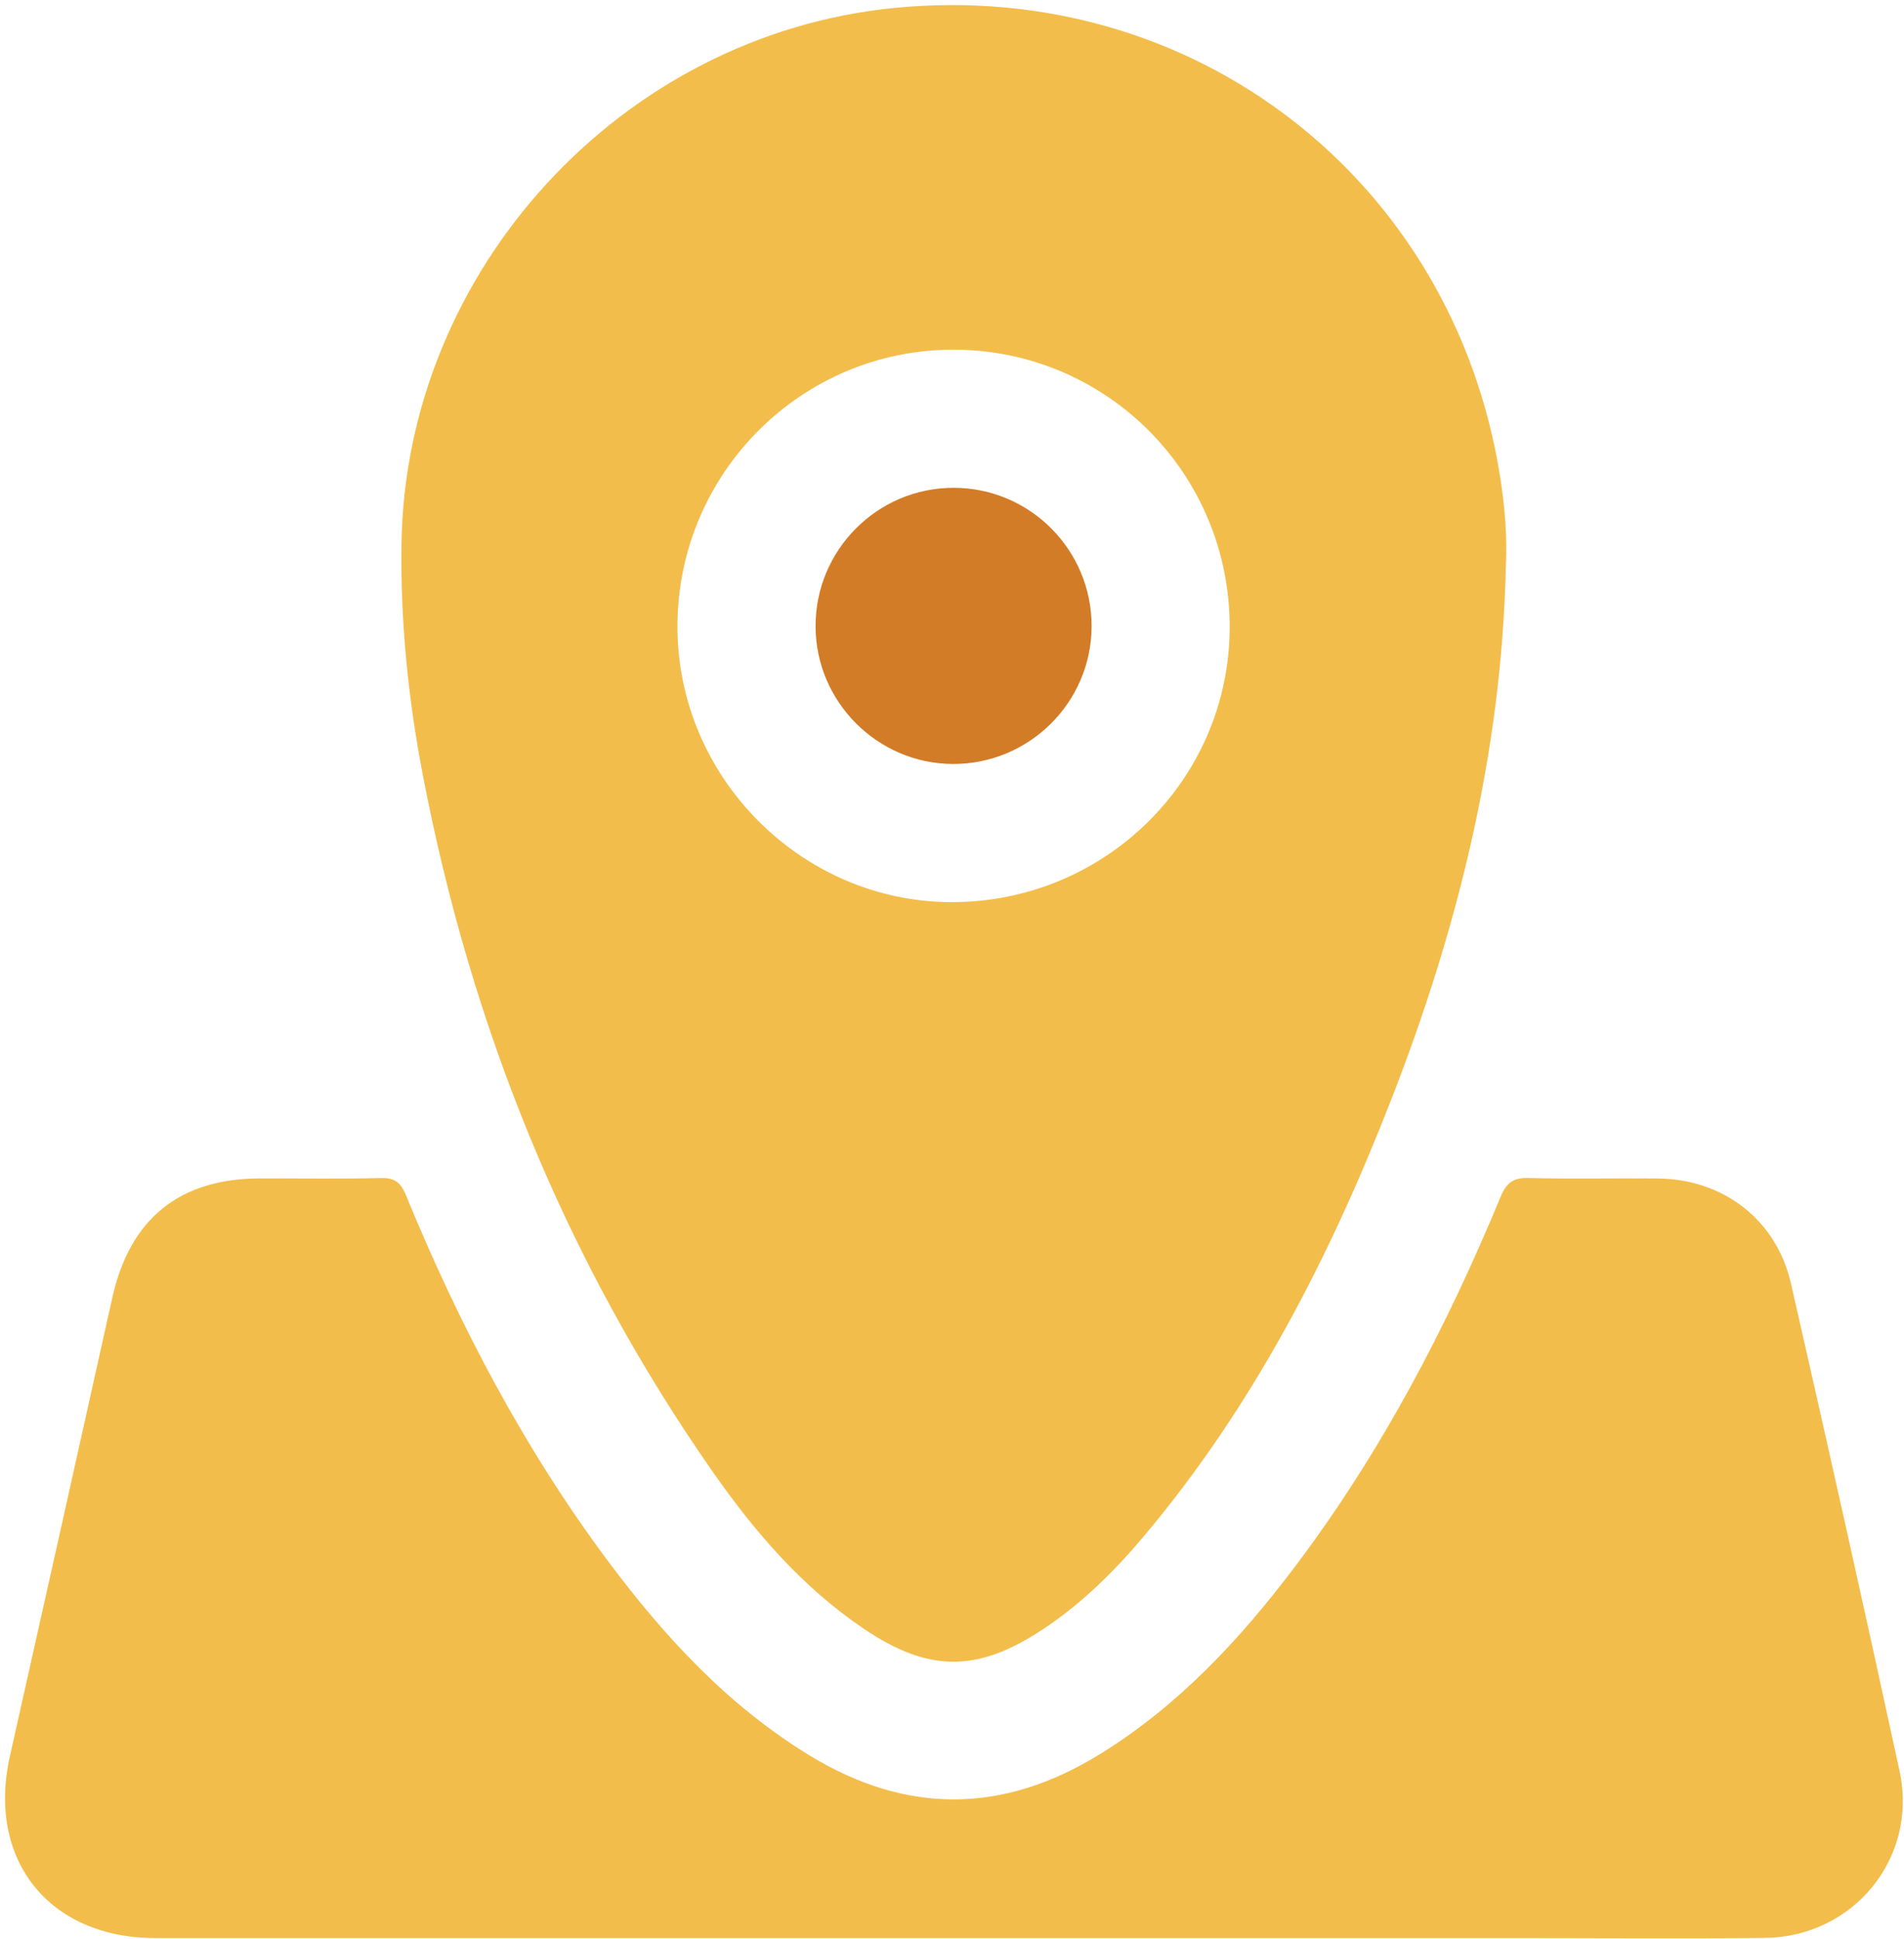
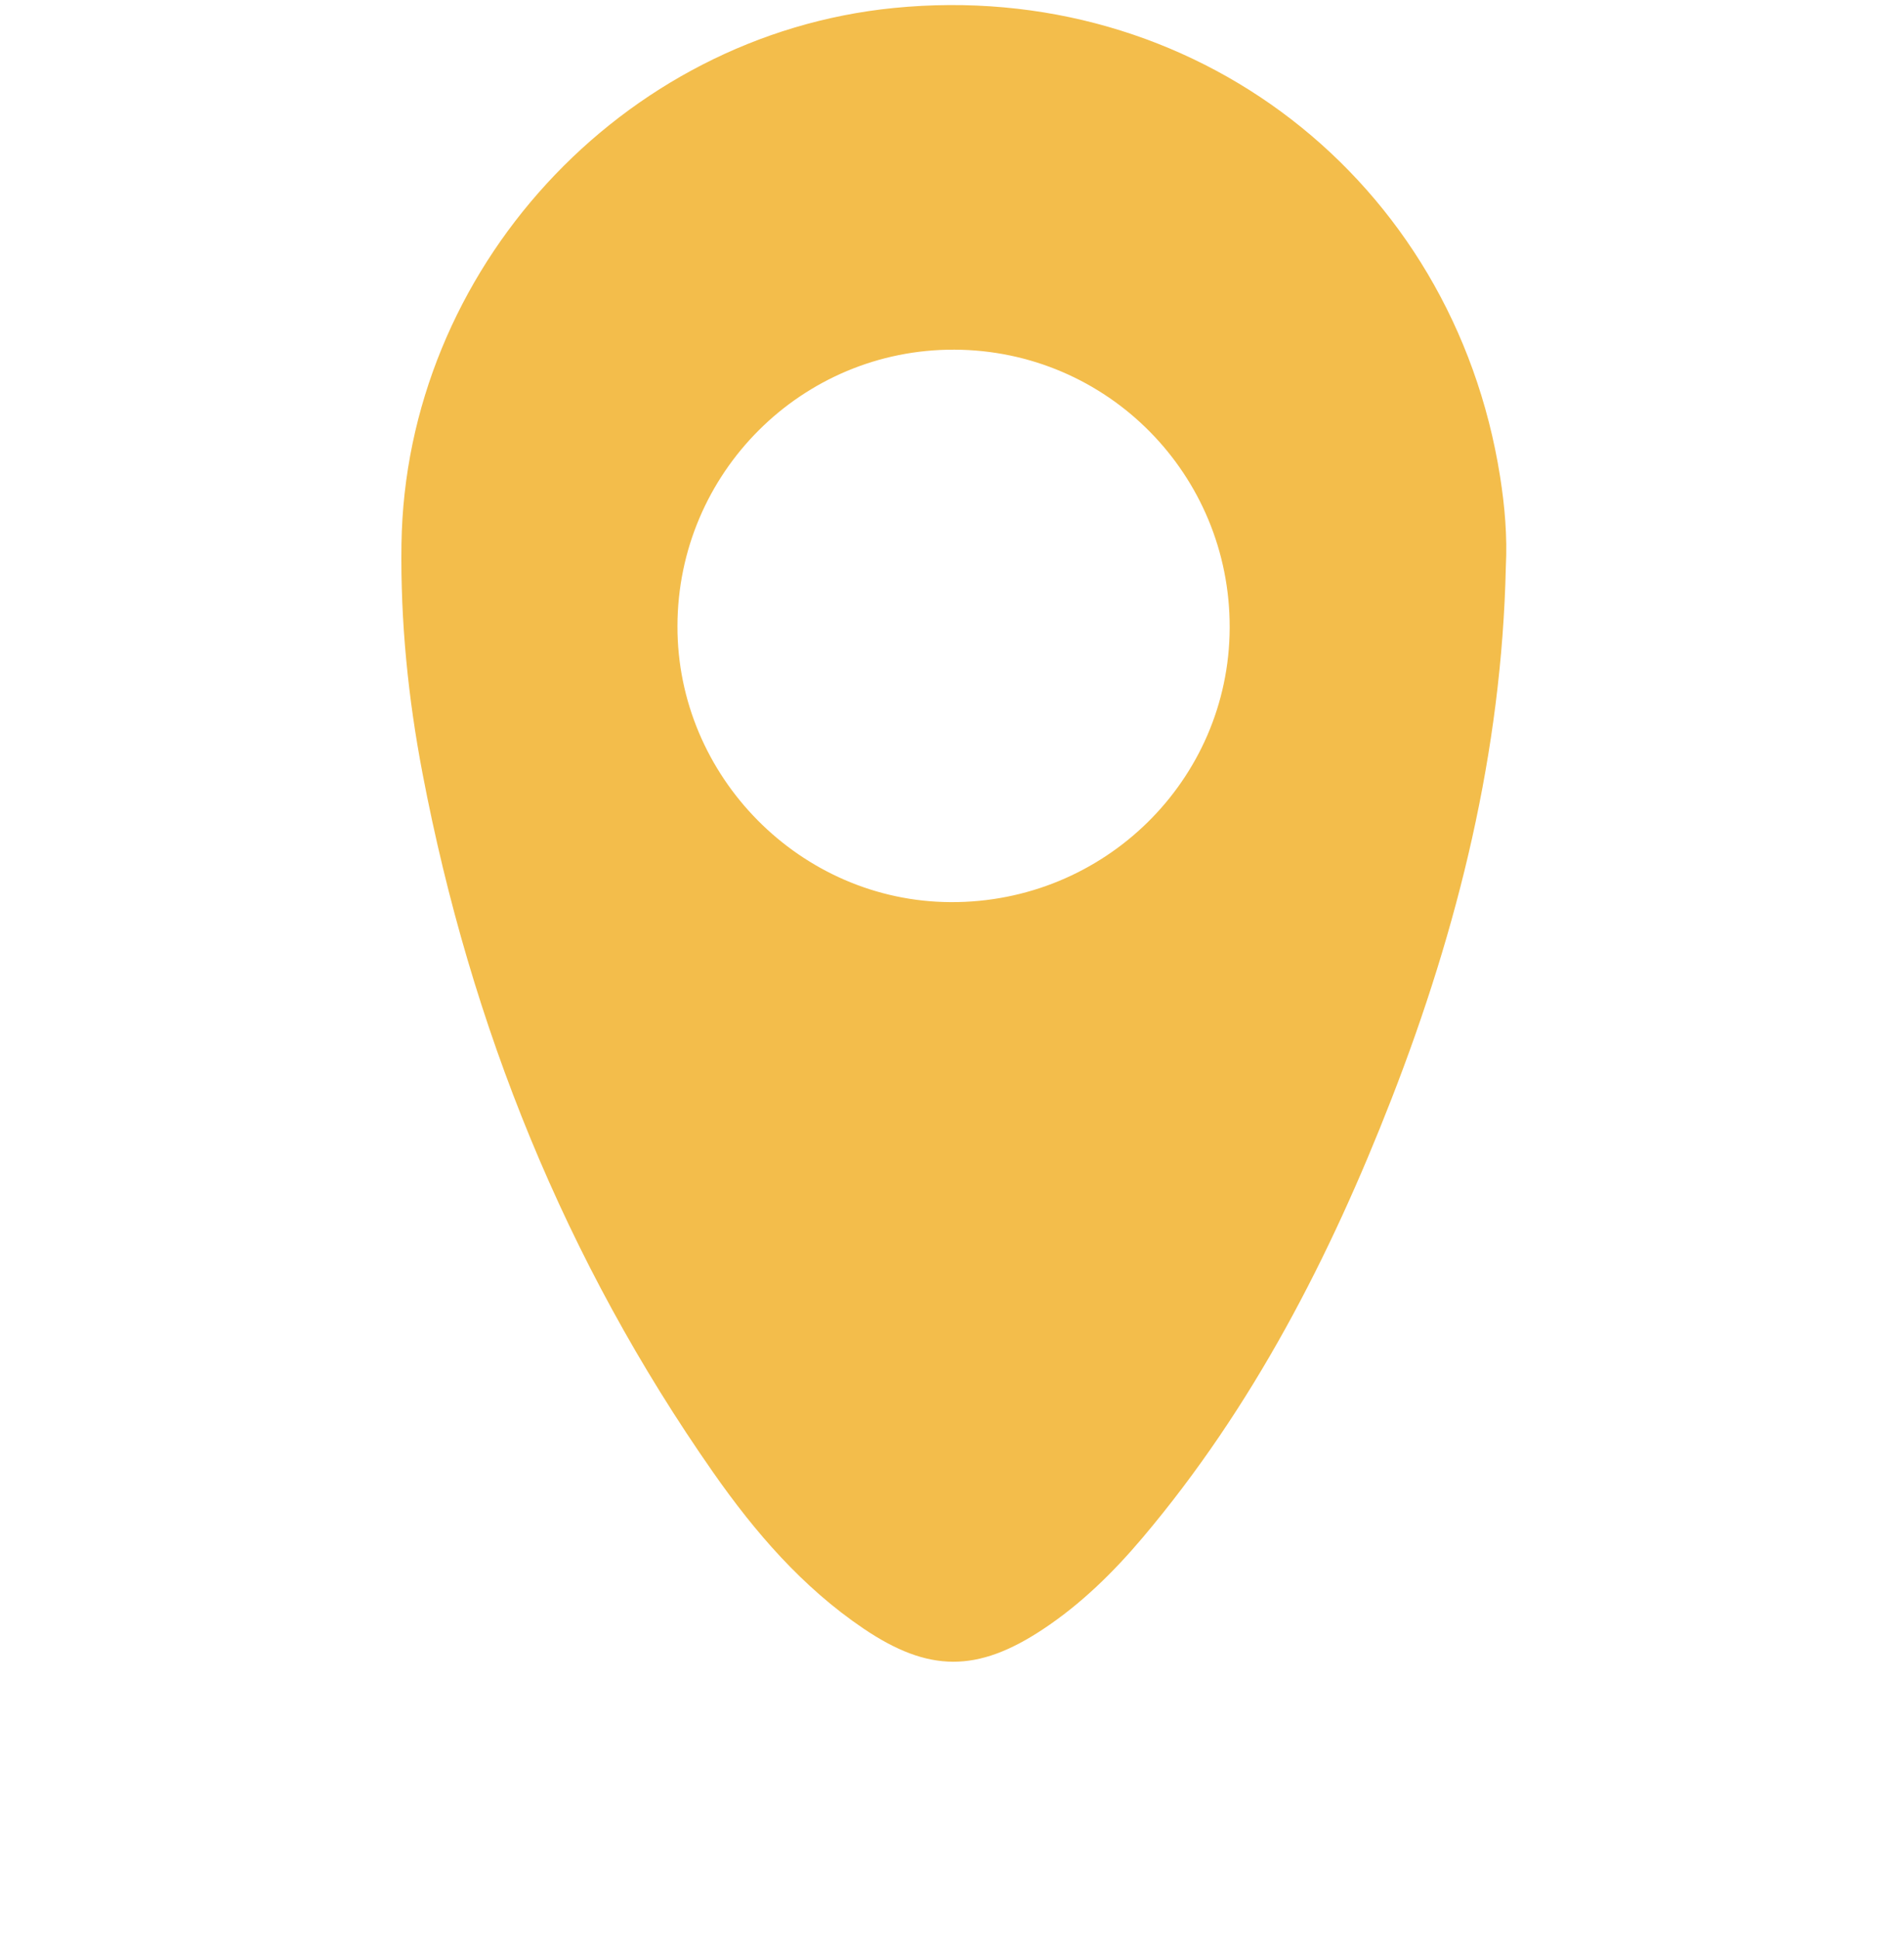
<svg xmlns="http://www.w3.org/2000/svg" width="331" height="337" viewBox="0 0 331 337" fill="none">
  <path d="M261.781 98.508C261.071 130.606 253.485 161.254 241.894 190.999C231.185 218.481 217.822 244.513 198.647 267.204C193.552 273.233 187.933 278.749 181.308 283.135C169.903 290.684 161.436 290.665 150.114 283.011C139.484 275.825 131.237 266.249 123.983 255.877C98.27 219.114 81.865 178.42 73.459 134.437C70.944 121.277 69.605 107.992 69.794 94.578C70.463 46.943 107.988 6.095 155.393 1.386C207.399 -3.78 252.602 31.103 260.781 82.805C261.599 87.979 262.053 93.23 261.781 98.508ZM117.771 108.804C117.725 134.963 139.176 156.637 165.244 156.771C191.959 156.908 213.681 135.573 213.773 109.105C213.866 82.451 192.511 60.876 165.929 60.766C139.402 60.655 117.818 82.186 117.771 108.804Z" fill="#F3BD4B" />
-   <path d="M165.777 336.8C119.521 336.8 73.265 336.804 27.009 336.798C8.526 336.795 -2.319 323.207 1.72 305.197C7.672 278.657 13.611 252.114 19.511 225.562C22.565 211.816 31.182 204.797 45.203 204.783C52.204 204.776 59.208 204.898 66.204 204.718C68.614 204.656 69.67 205.508 70.556 207.666C79.842 230.27 91.133 251.789 105.797 271.415C115.58 284.508 126.558 296.392 140.677 305.022C157.578 315.353 174.382 315.221 191.204 304.843C204.841 296.43 215.527 284.949 225.078 272.312C240.008 252.559 251.416 230.818 260.859 208.01C261.868 205.572 263.027 204.635 265.728 204.71C273.223 204.917 280.728 204.727 288.229 204.797C299.577 204.903 308.821 211.969 311.346 223.033C317.786 251.254 324.114 279.502 330.231 307.795C333.487 322.853 322.241 336.601 306.796 336.767C293.296 336.912 279.793 336.8 266.291 336.8C232.787 336.801 199.282 336.8 165.777 336.8Z" fill="#F3BD4B" />
-   <path d="M165.764 84.77C179.031 84.765 189.804 95.57 189.77 108.847C189.736 122.092 178.876 132.838 165.598 132.763C152.522 132.689 141.822 121.955 141.781 108.869C141.74 95.598 152.51 84.775 165.764 84.77Z" fill="#D37C27" />
</svg>